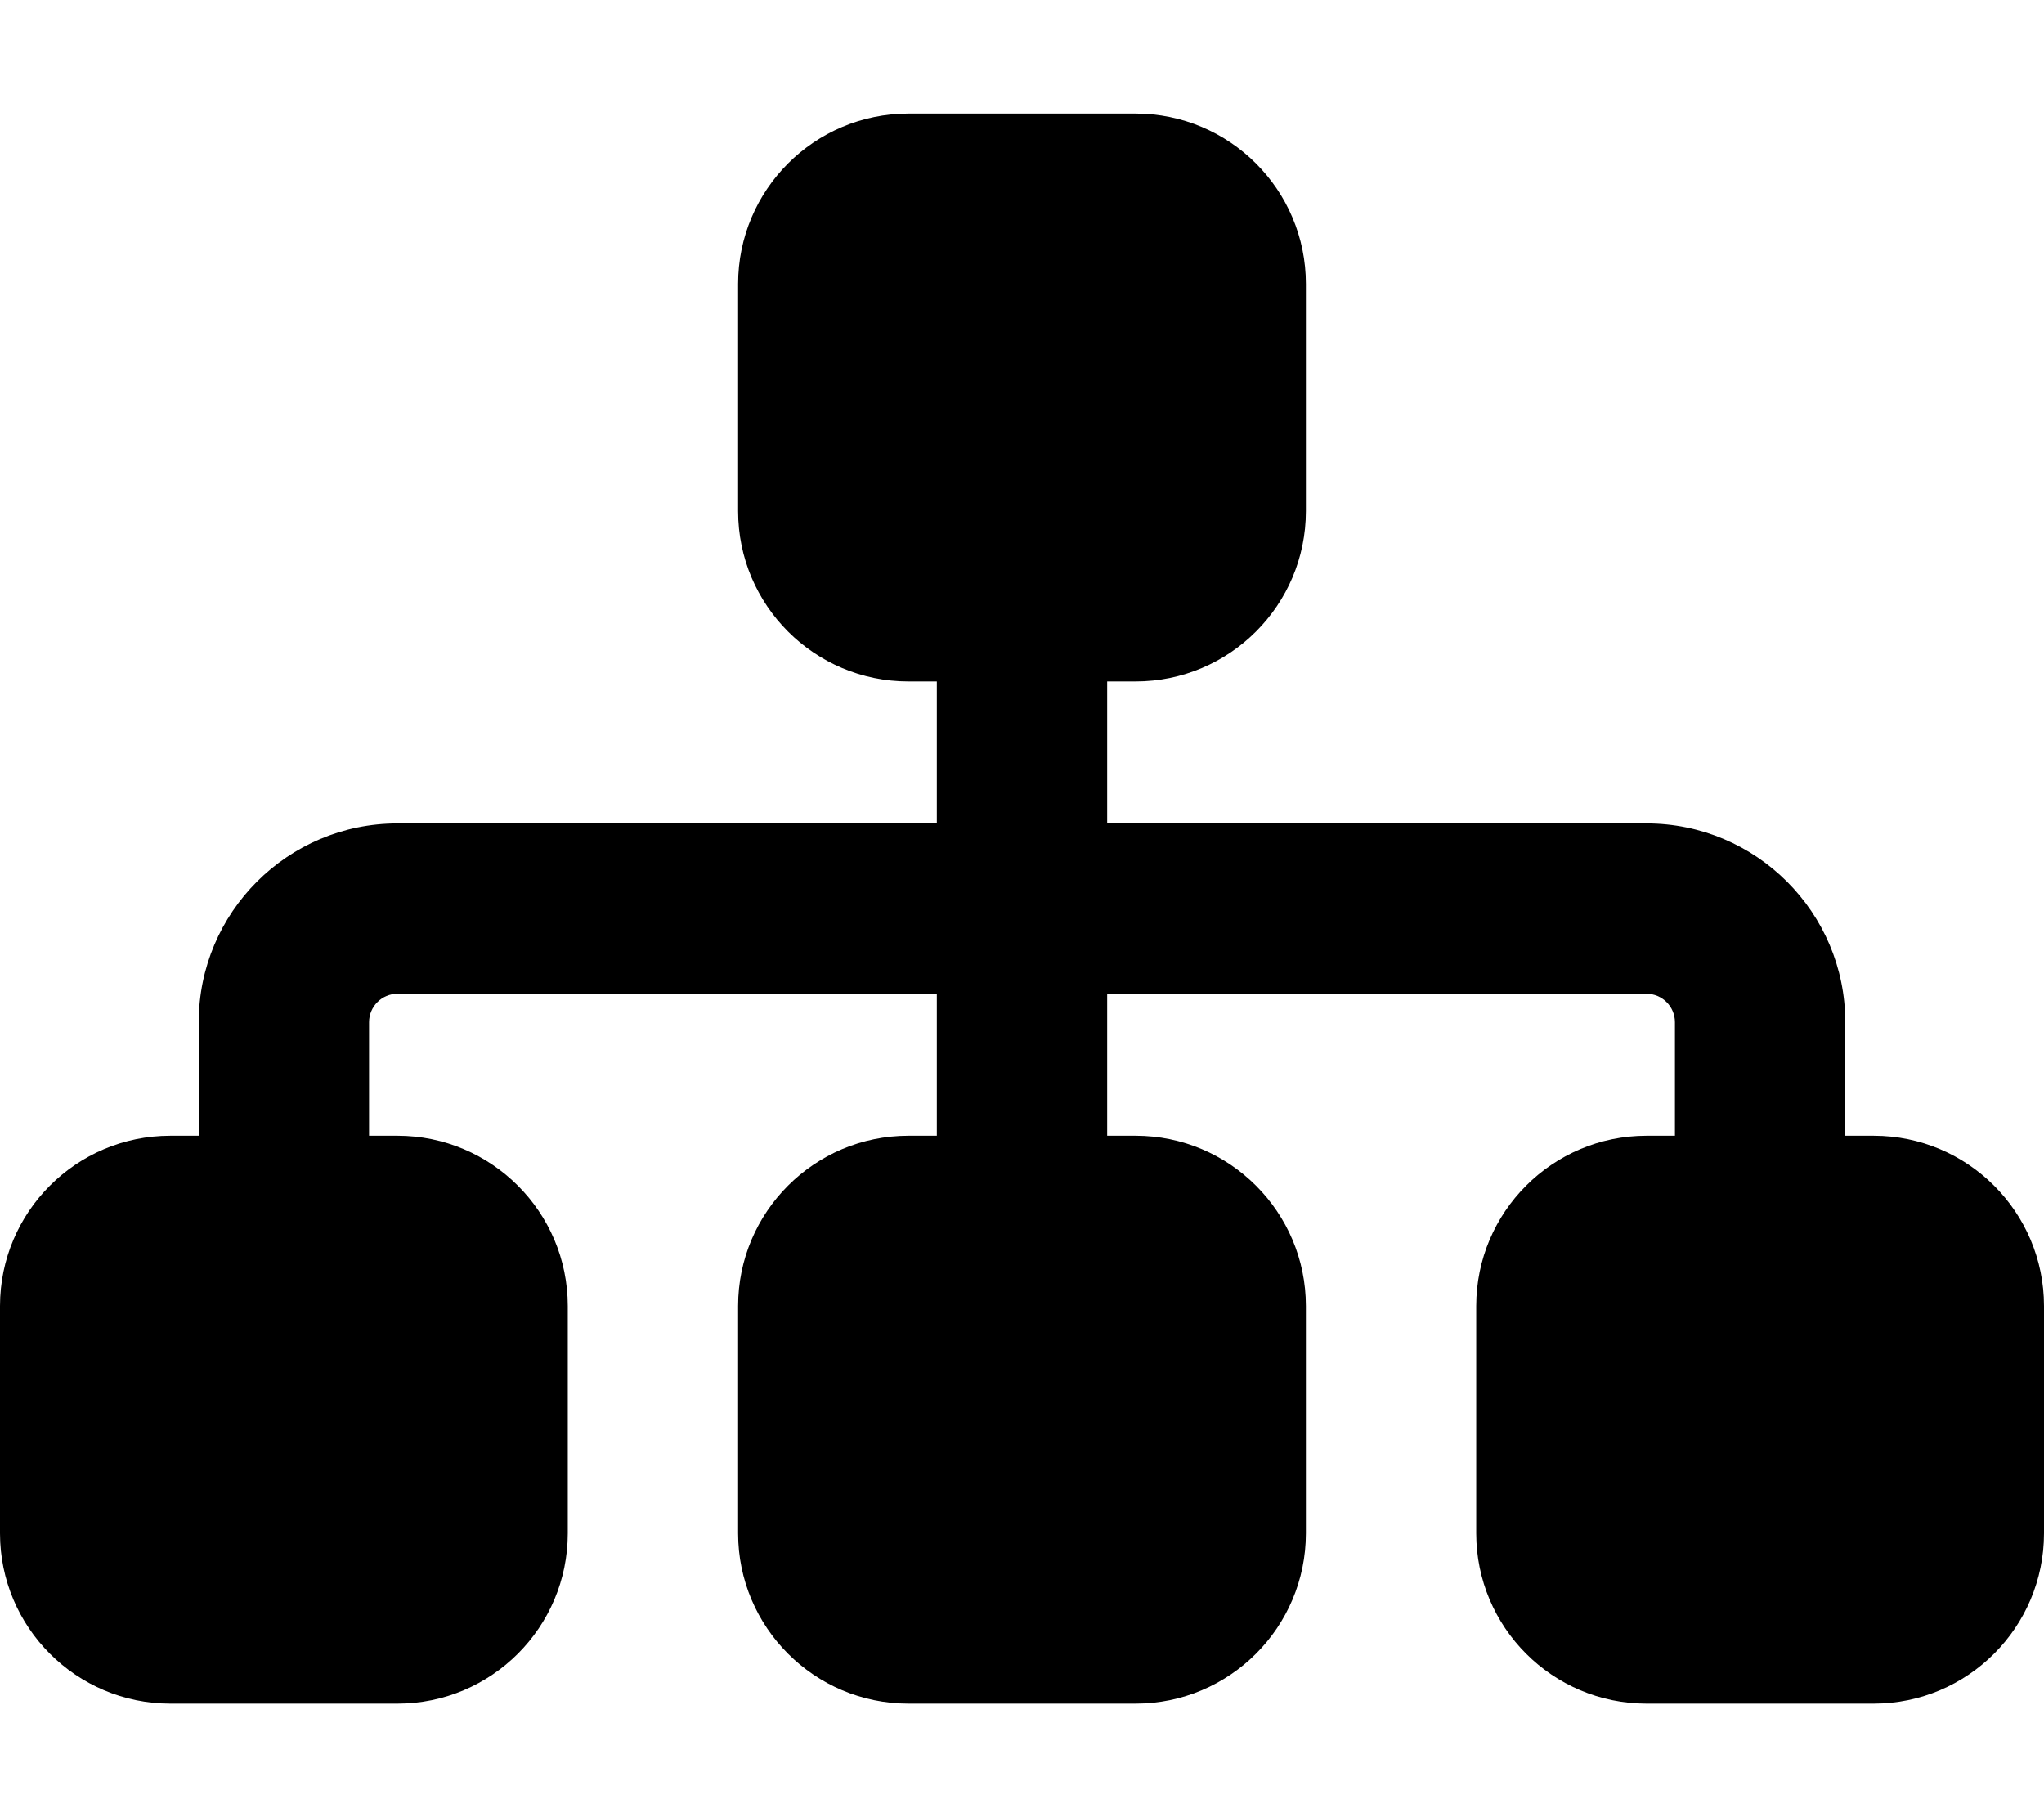
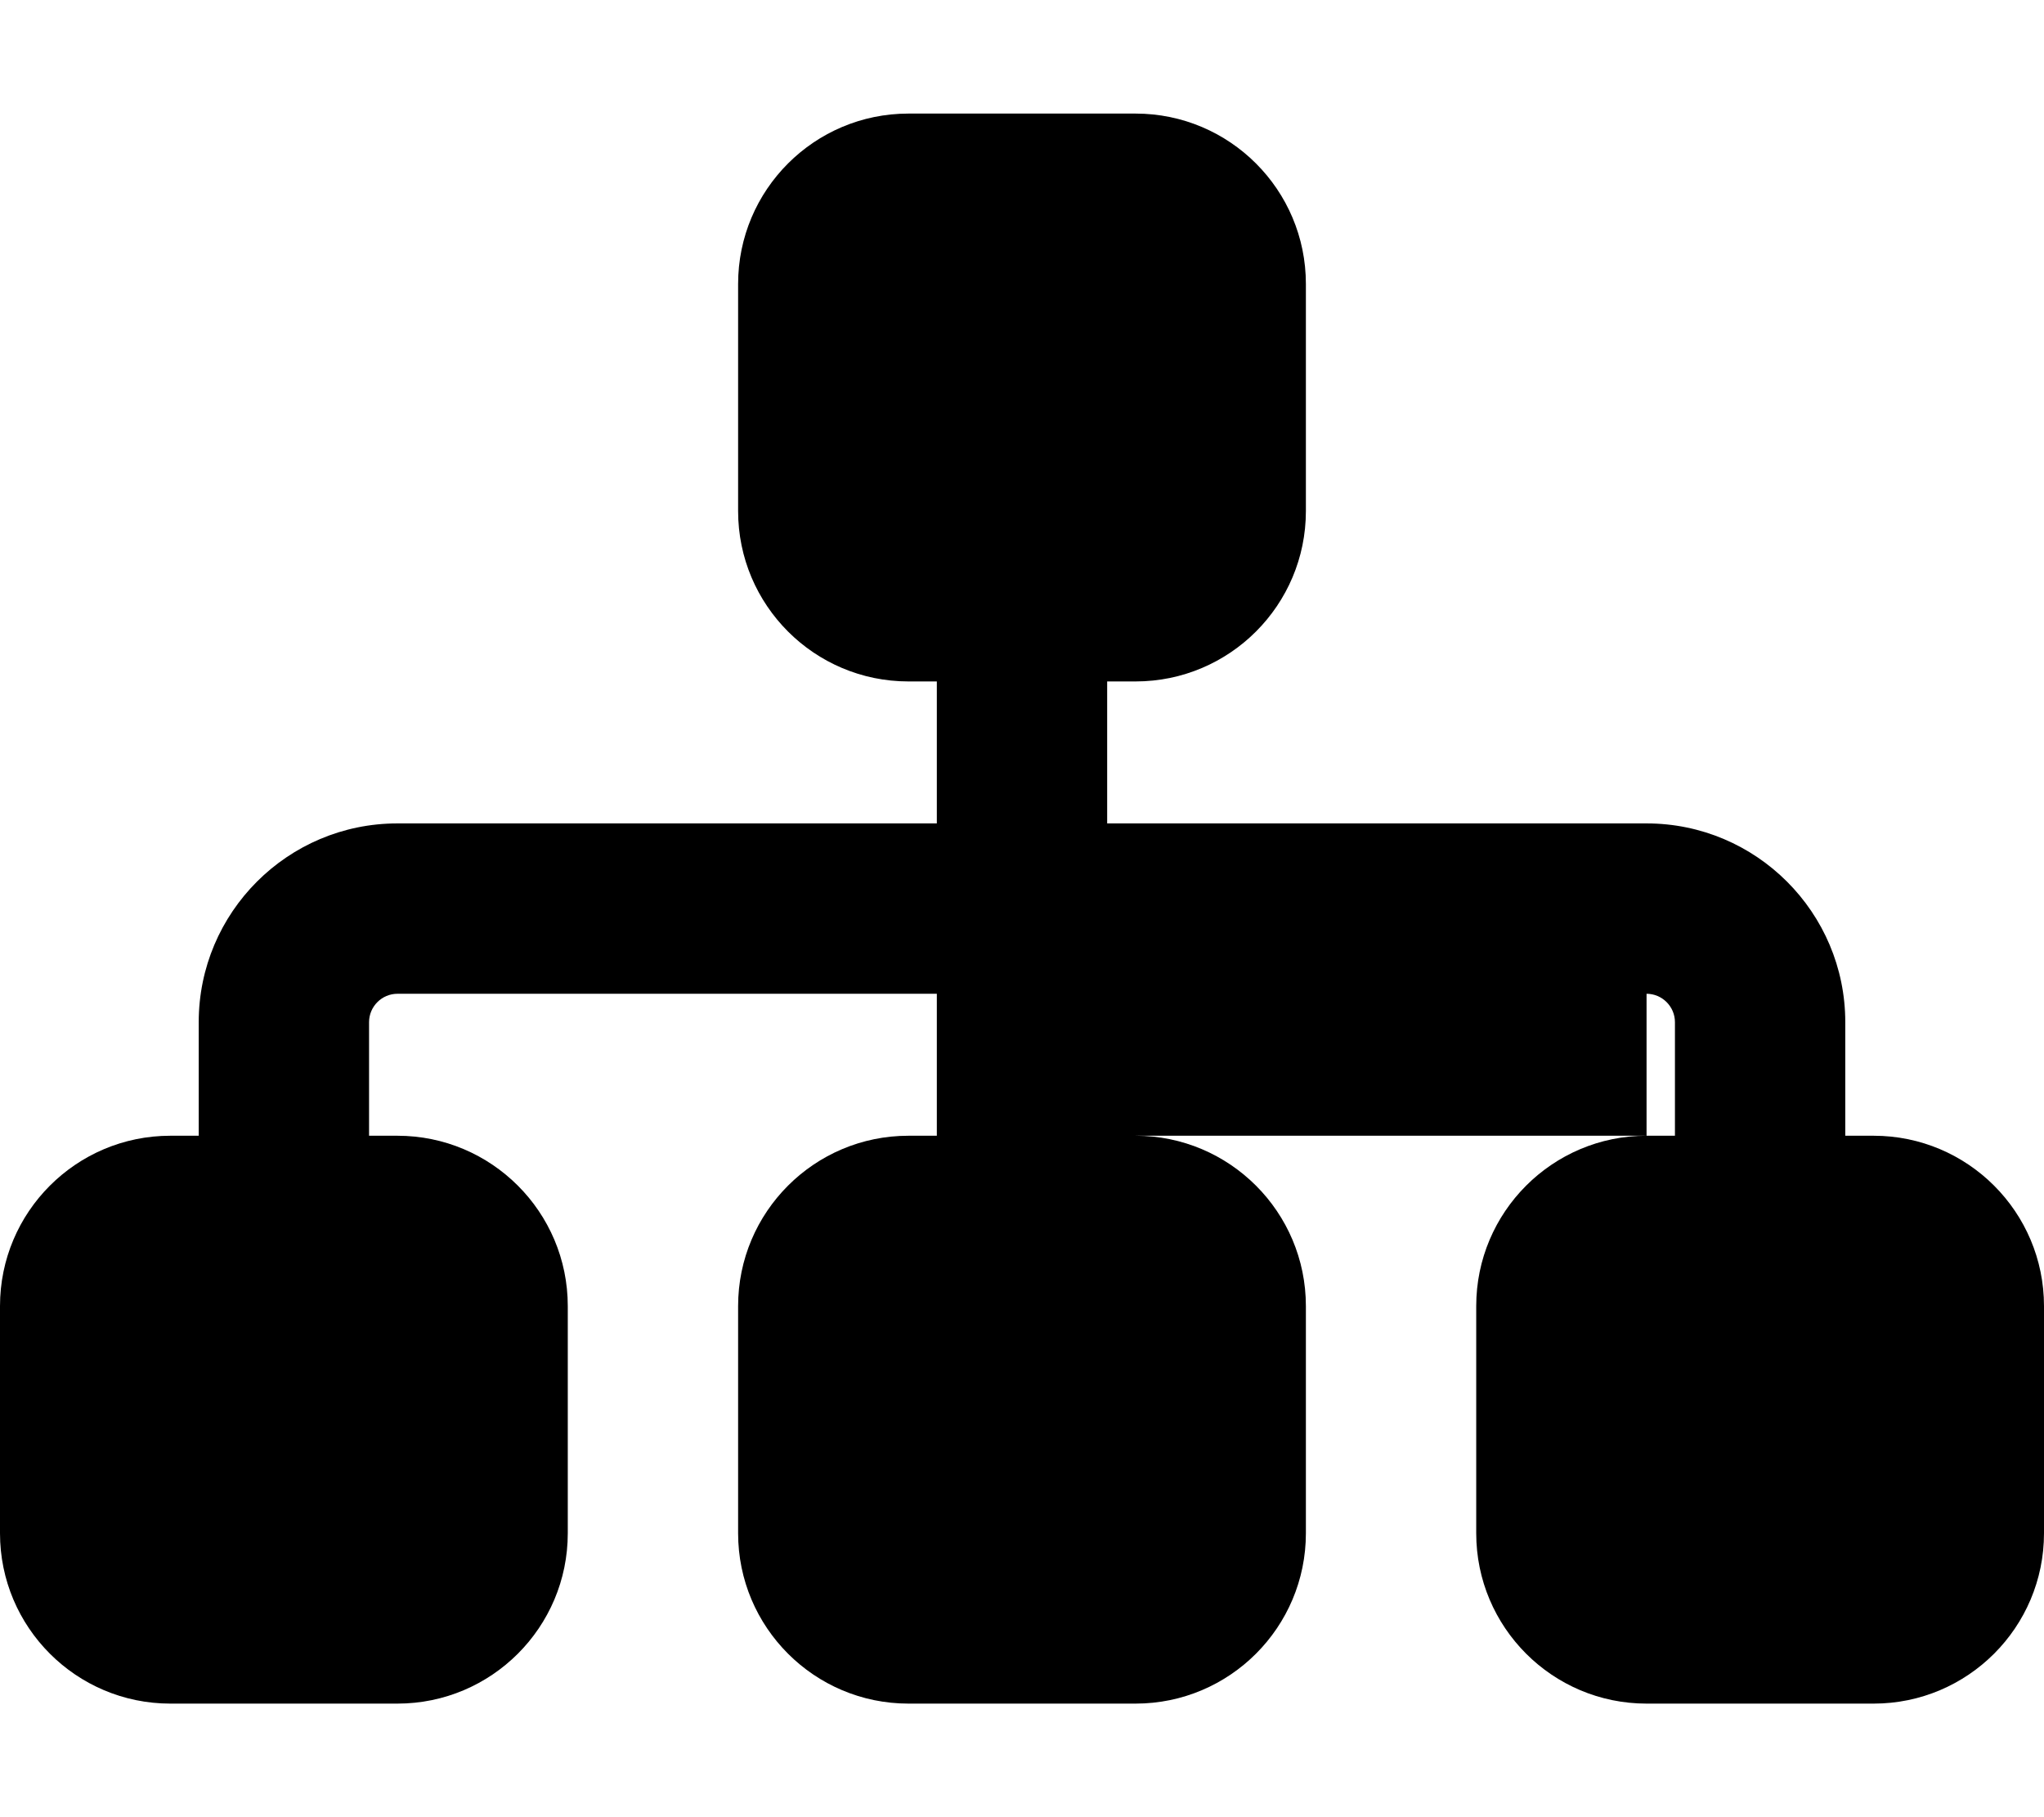
<svg xmlns="http://www.w3.org/2000/svg" viewBox="0 0 576 512">
-   <path d="M208 80C208 53.49 229.5 32 256 32H320C346.5 32 368 53.49 368 80V144C368 170.5 346.5 192 320 192H312V232H464C494.9 232 520 257.1 520 288V320H528C554.5 320 576 341.5 576 368V432C576 458.5 554.5 480 528 480H464C437.5 480 416 458.5 416 432V368C416 341.5 437.5 320 464 320H472V288C472 283.6 468.4 280 464 280H312V320H320C346.5 320 368 341.5 368 368V432C368 458.5 346.5 480 320 480H256C229.5 480 208 458.5 208 432V368C208 341.5 229.5 320 256 320H264V280H112C107.6 280 104 283.6 104 288V320H112C138.5 320 160 341.5 160 368V432C160 458.5 138.5 480 112 480H48C21.49 480 0 458.5 0 432V368C0 341.5 21.49 320 48 320H56V288C56 257.1 81.07 232 112 232H264V192H256C229.5 192 208 170.5 208 144V80z" />
+   <path d="M208 80C208 53.49 229.5 32 256 32H320C346.5 32 368 53.49 368 80V144C368 170.5 346.5 192 320 192H312V232H464C494.9 232 520 257.1 520 288V320H528C554.5 320 576 341.5 576 368V432C576 458.5 554.5 480 528 480H464C437.5 480 416 458.5 416 432V368C416 341.5 437.5 320 464 320H472V288C472 283.6 468.4 280 464 280V320H320C346.5 320 368 341.5 368 368V432C368 458.5 346.5 480 320 480H256C229.5 480 208 458.5 208 432V368C208 341.5 229.5 320 256 320H264V280H112C107.6 280 104 283.6 104 288V320H112C138.5 320 160 341.5 160 368V432C160 458.5 138.5 480 112 480H48C21.49 480 0 458.5 0 432V368C0 341.5 21.49 320 48 320H56V288C56 257.1 81.07 232 112 232H264V192H256C229.5 192 208 170.5 208 144V80z" />
</svg>